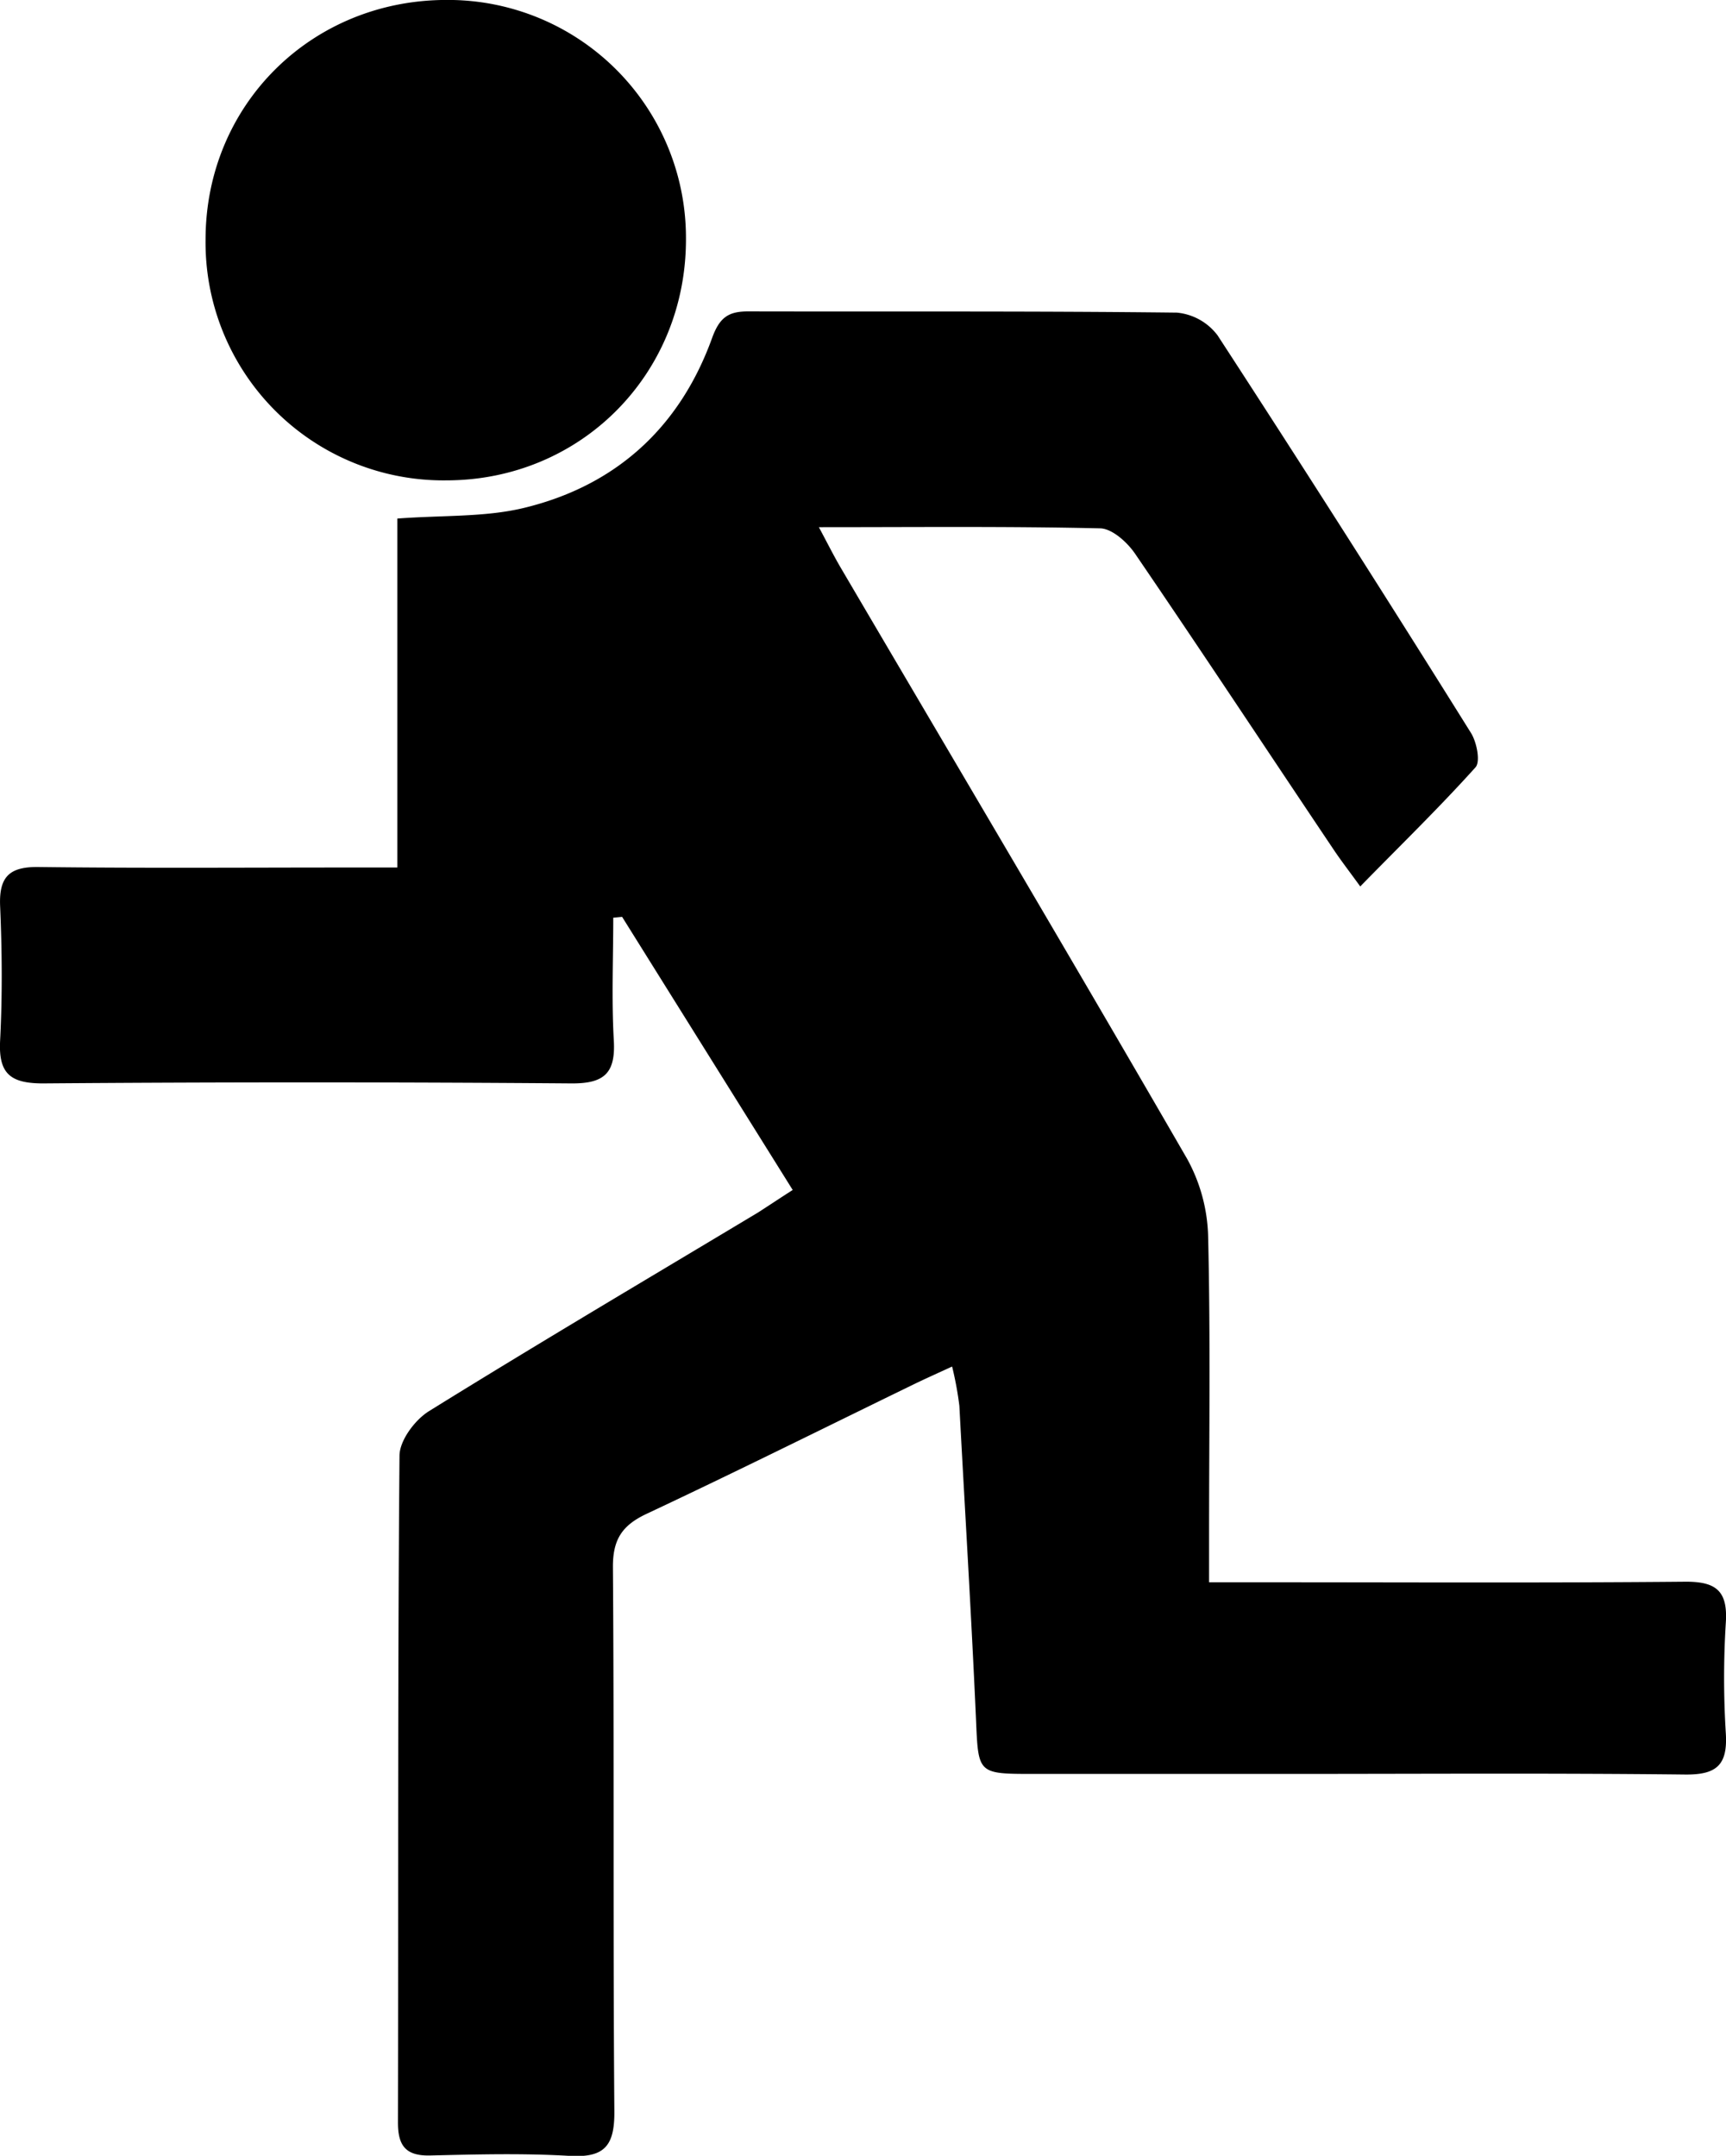
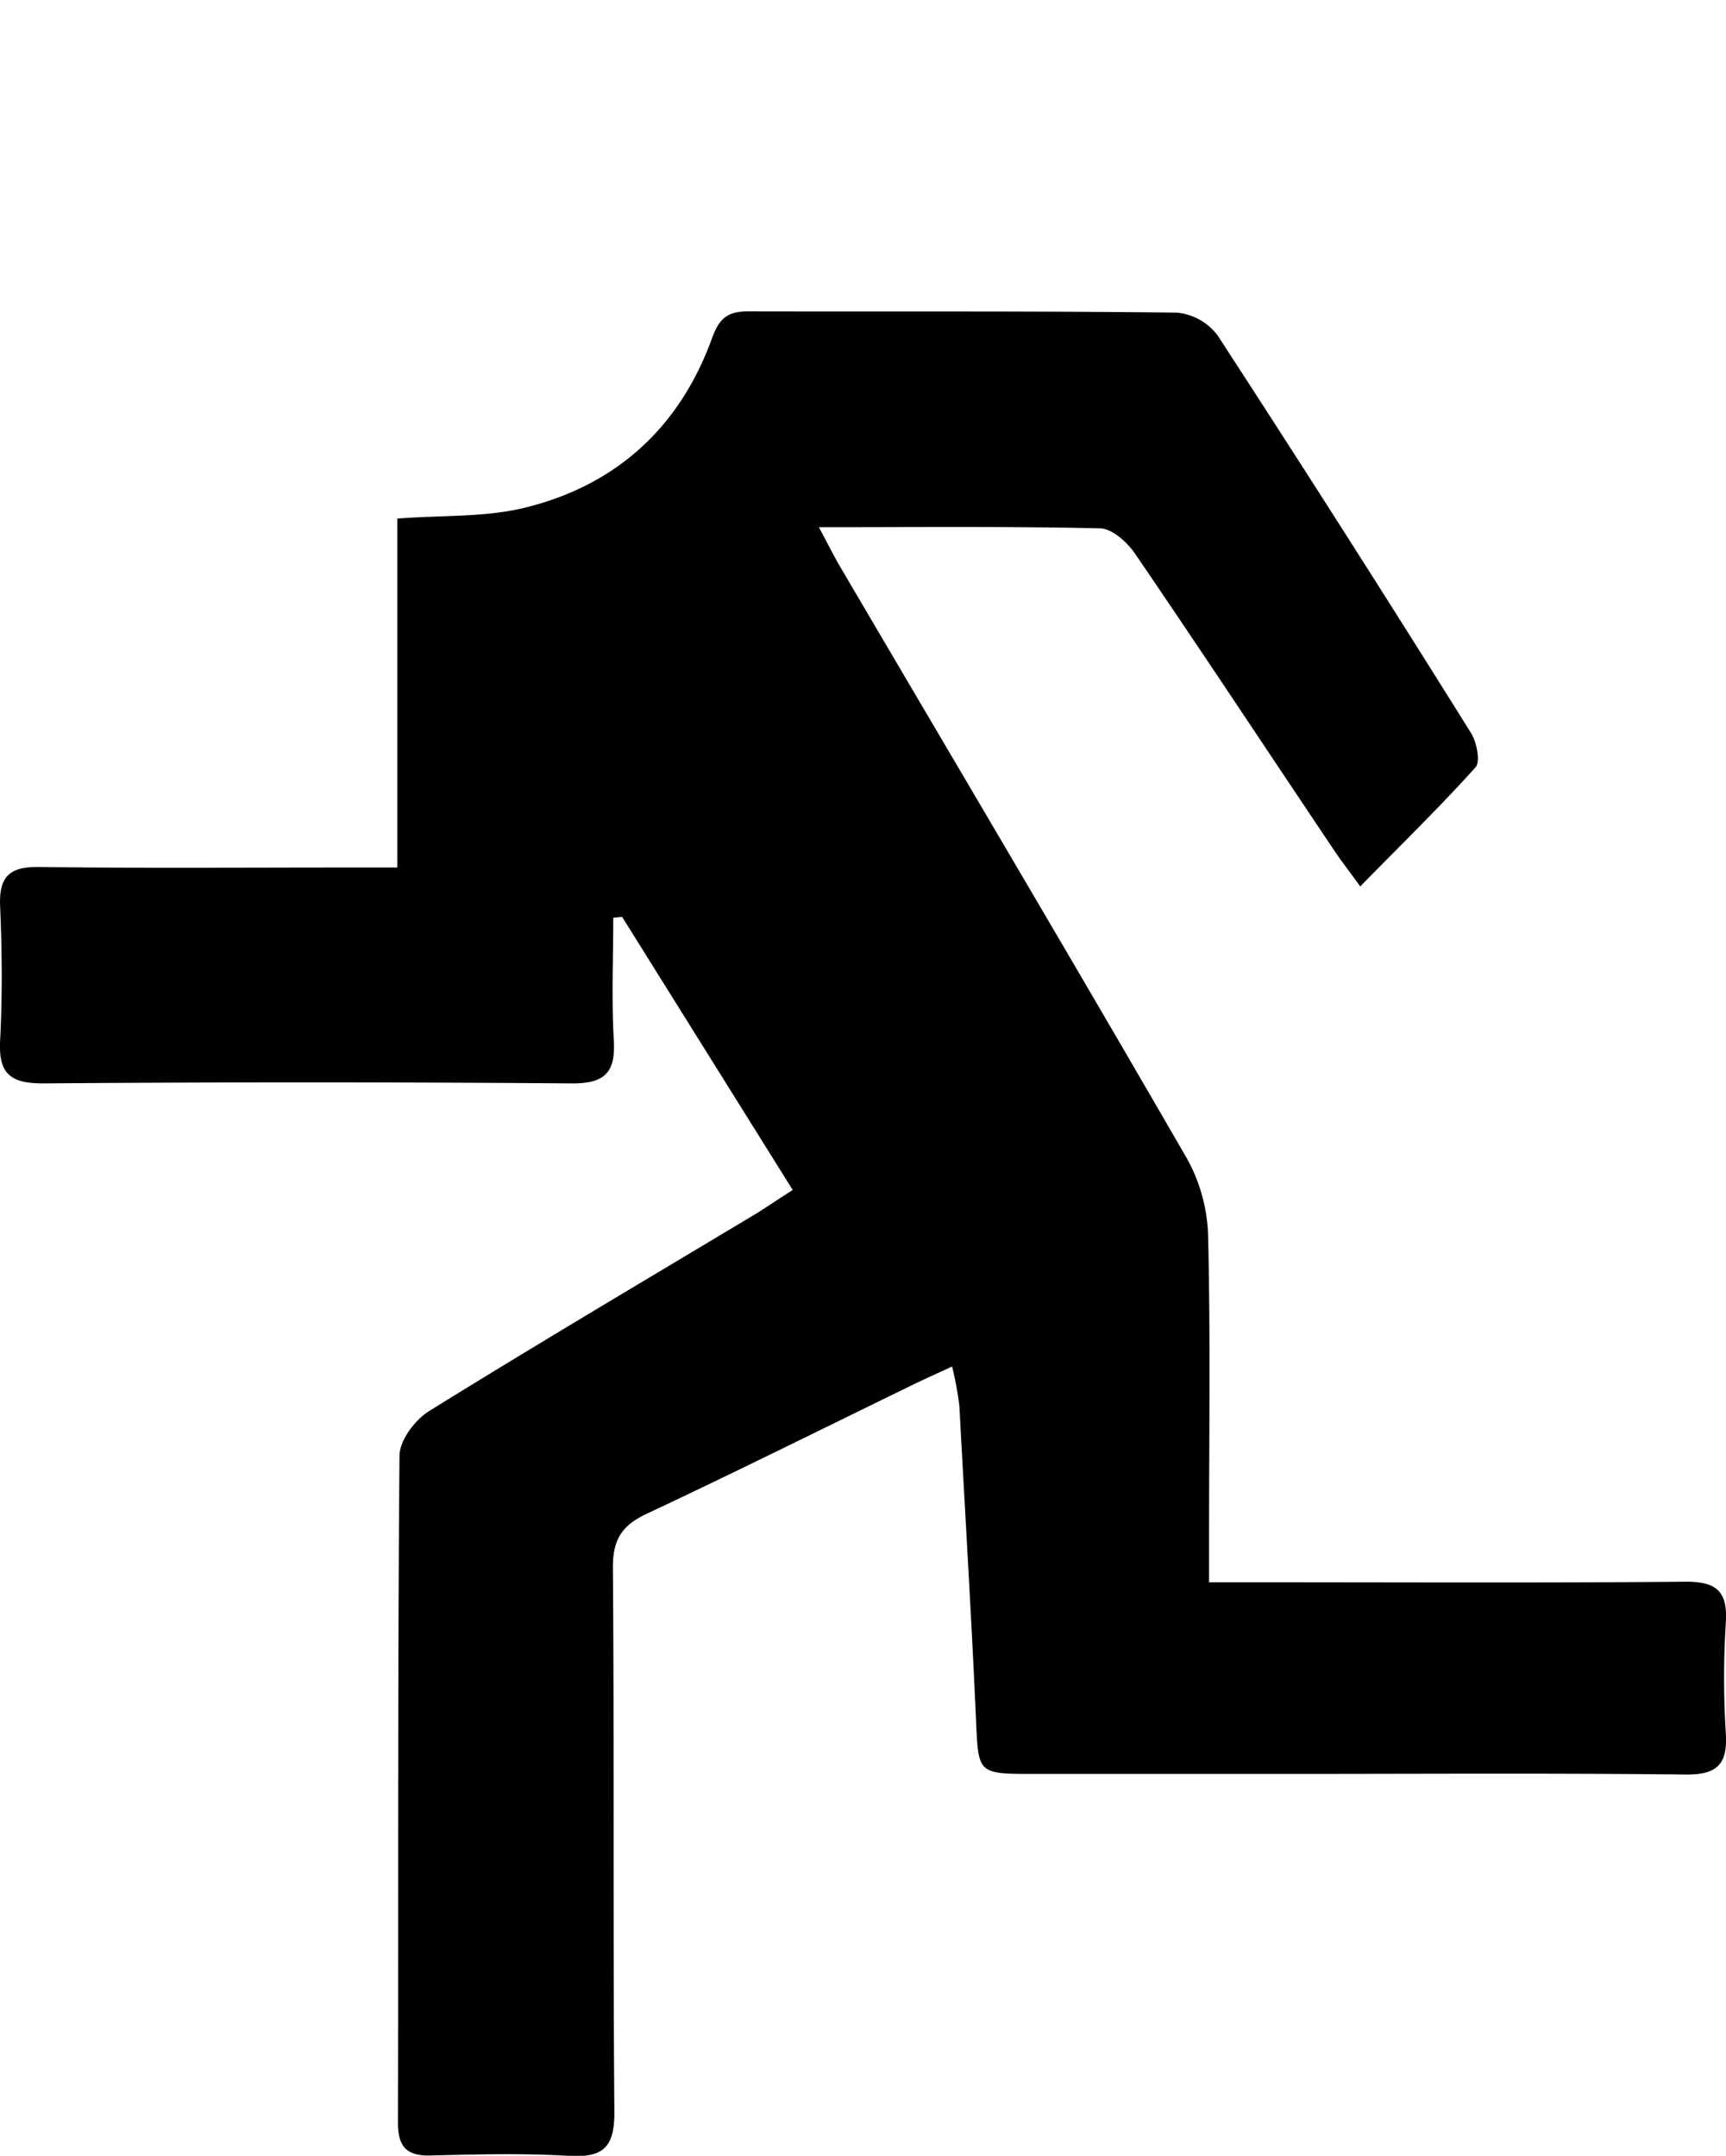
<svg xmlns="http://www.w3.org/2000/svg" id="Layer_1" data-name="Layer 1" viewBox="0 0 311.93 389.63">
  <title>10</title>
  <path d="M-4936.51-3539.31l-30.83-49.36-1.6.15c0,7.39-.32,14.81.1,22.18,0.34,5.94-1.74,7.82-7.71,7.77q-47.71-.37-95.42,0c-5.91,0-8.09-1.73-7.78-7.73,0.42-8.11.35-16.27,0-24.38-0.21-5.33,1.76-7.09,7.05-7,18.65,0.23,37.31.09,56,.09h8.74v-63.07c8.28-.62,15.75-0.23,22.74-1.89,16.73-4,28.28-14.55,34.13-30.71,1.35-3.74,2.95-4.84,6.5-4.84,25.83,0.06,51.66-.08,77.48.22a10.41,10.41,0,0,1,7.39,4.12q23.25,35.74,45.83,71.91c1,1.65,1.7,5.12.78,6.15-6.5,7.23-13.47,14-20.83,21.53-2.06-2.84-3.47-4.66-4.75-6.57-12-17.87-23.82-35.8-35.94-53.56-1.41-2.07-4.14-4.54-6.31-4.59-16.48-.38-33-0.21-50.84-0.21,1.61,3,2.7,5.19,3.93,7.29,20.92,35.62,42,71.17,62.65,106.92a30.61,30.61,0,0,1,3.77,14.05c0.43,17.93.17,35.87,0.17,53.8v8.63h9.21c25.59,0,51.18.13,76.76-.1,5.59-.05,7.79,1.59,7.42,7.36a161.73,161.73,0,0,0,0,20.08c0.34,5.66-1.64,7.47-7.34,7.41-24.15-.27-48.31-0.11-72.46-0.11h-45.2c-10.31,0-10.08,0-10.52-10-0.84-18.85-2-37.7-3-56.54a62.3,62.3,0,0,0-1.31-7.09c-2.69,1.24-4.8,2.18-6.88,3.19-16.09,7.83-32.1,15.81-48.29,23.41-4.46,2.09-6.16,4.63-6.13,9.68,0.24,32.76,0,65.53.26,98.29,0.06,6.34-1.82,8.46-8.14,8.09-8.34-.49-16.74-0.27-25.1-0.07-4.37.11-5.87-1.66-5.87-5.93,0.09-40.18-.06-80.35.28-120.53,0-2.75,2.78-6.48,5.32-8.06,19.68-12.21,39.63-24,59.48-35.91C-4940.81-3536.5-4938.86-3537.81-4936.51-3539.31Z" transform="translate(5079.77 3754.38)" />
-   <path d="M-4999.12-3667.56a43,43,0,0,1-43.5-43.51c0-24.38,19.17-43.37,43.67-43.32a43,43,0,0,1,43.15,43.14C-4955.73-3686.78-4974.78-3667.57-4999.12-3667.56Z" transform="translate(5079.77 3754.38)" />
</svg>